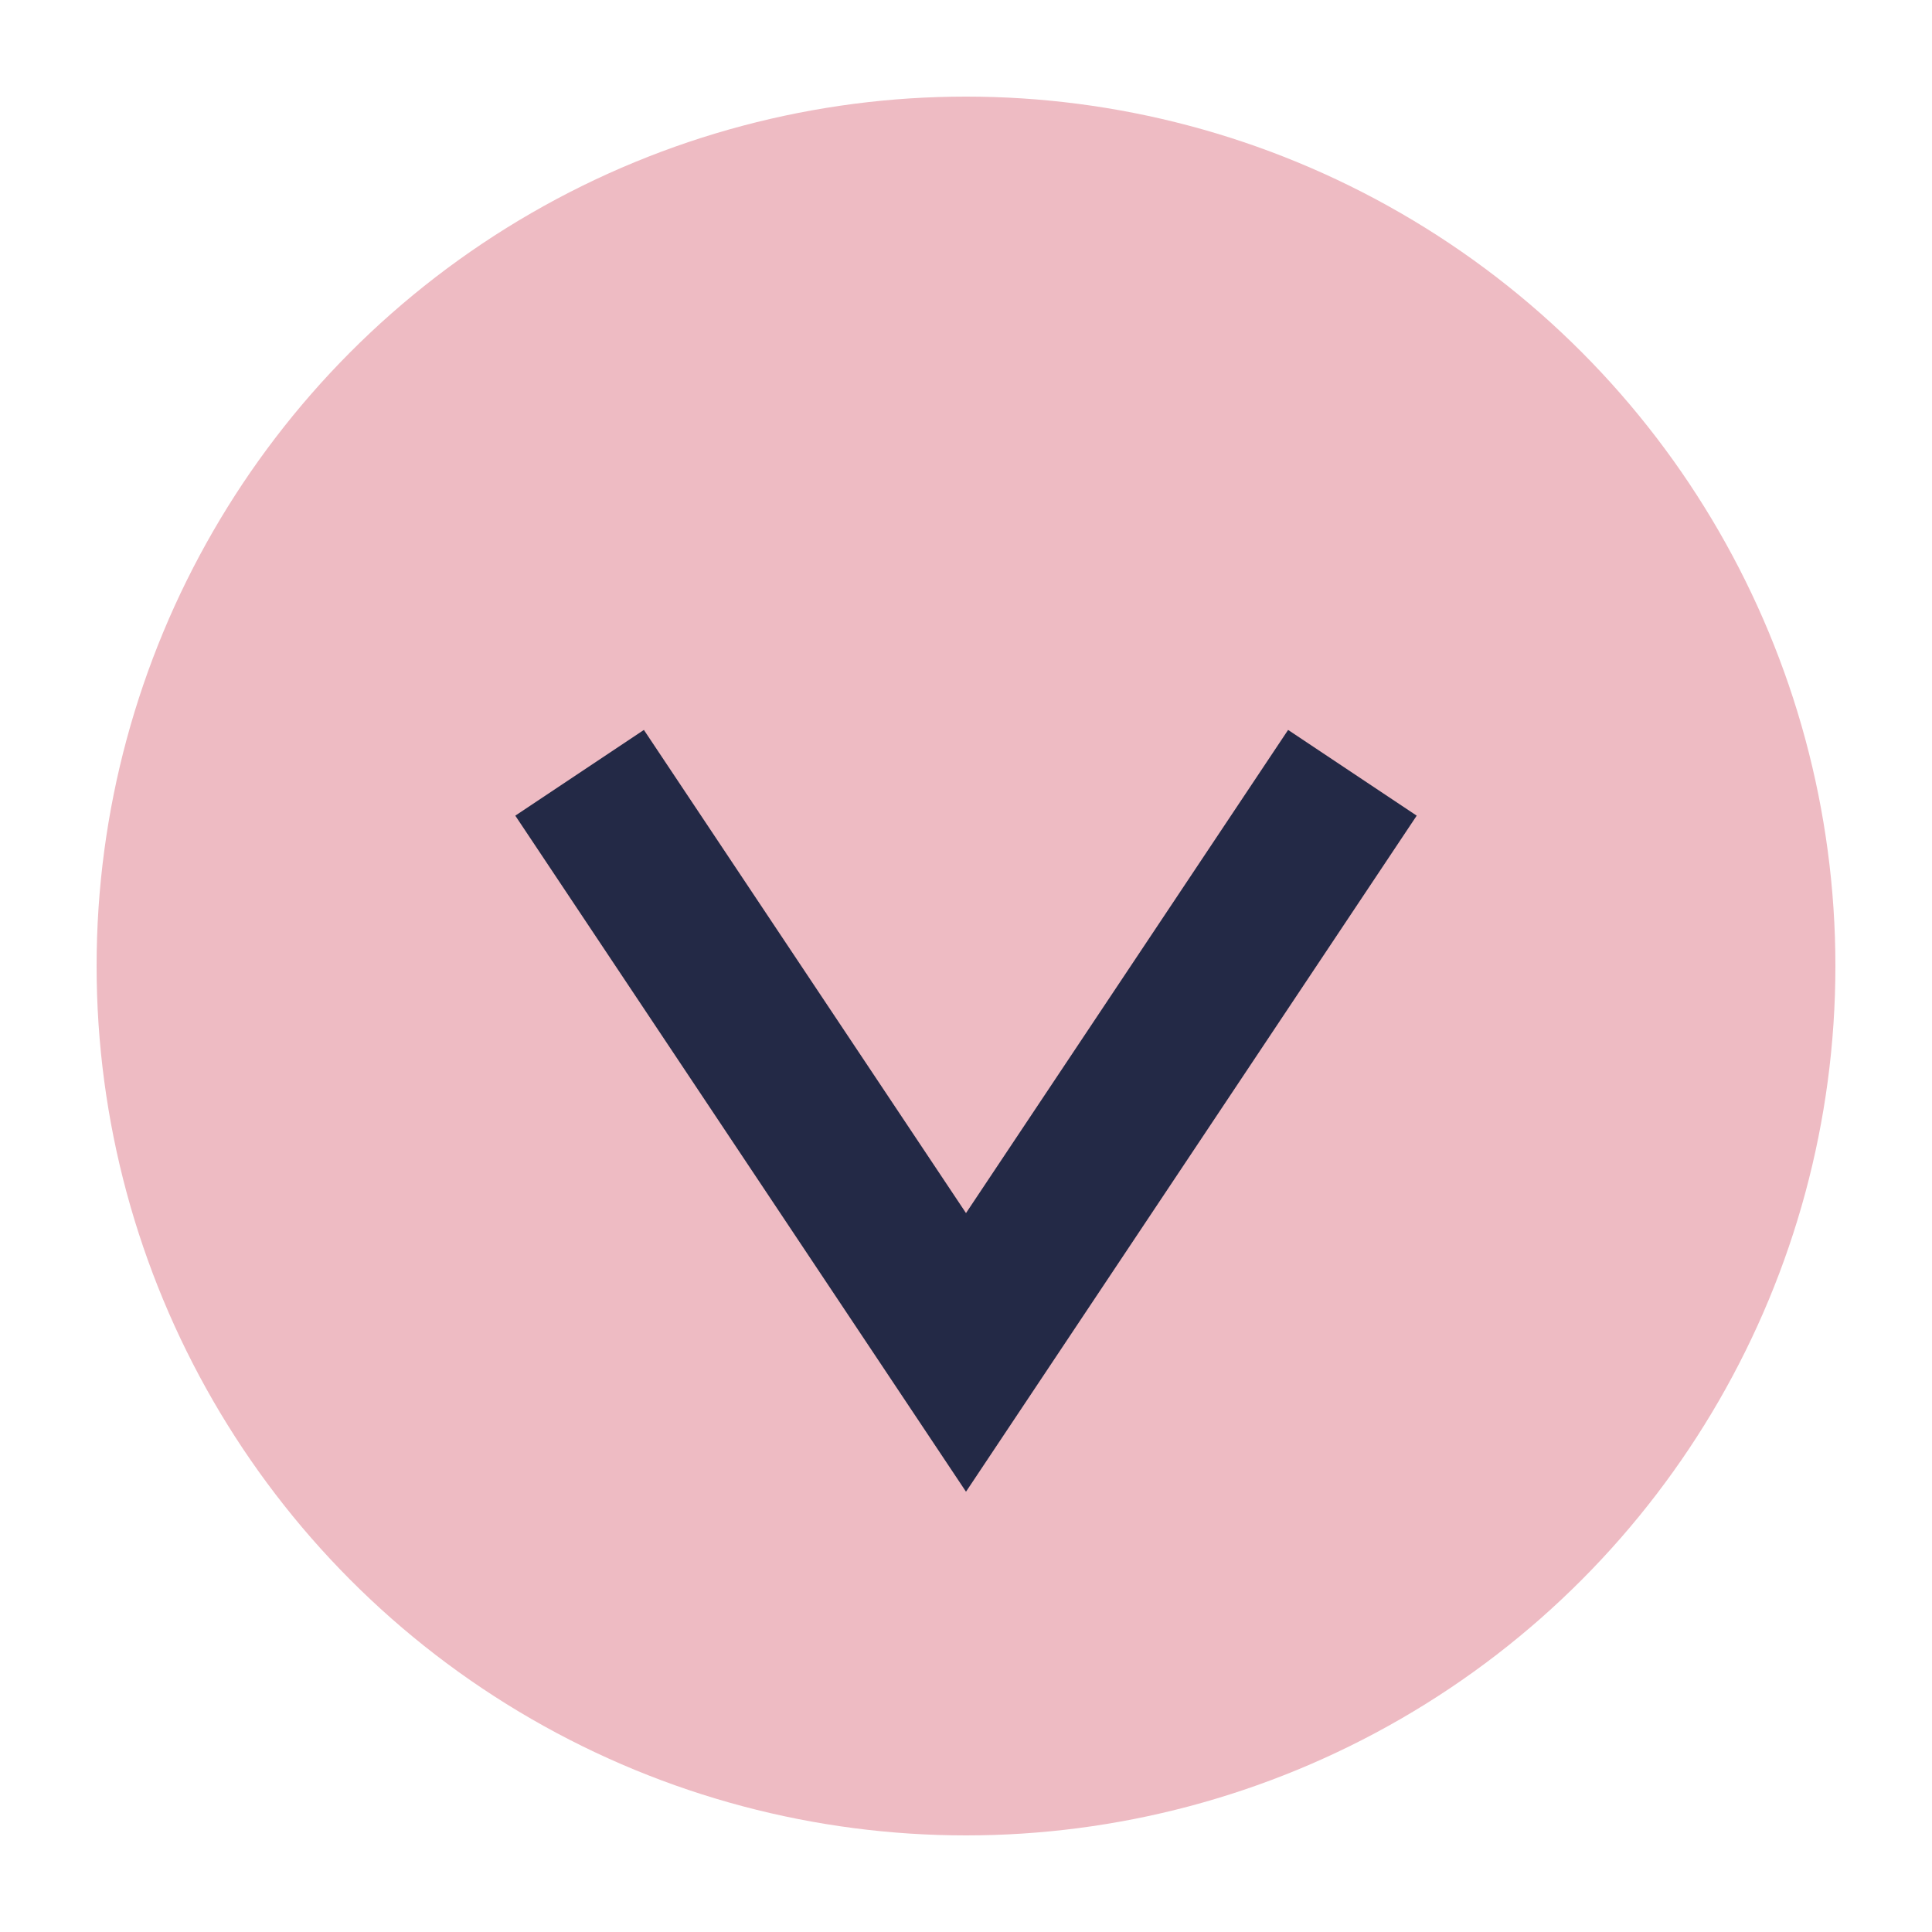
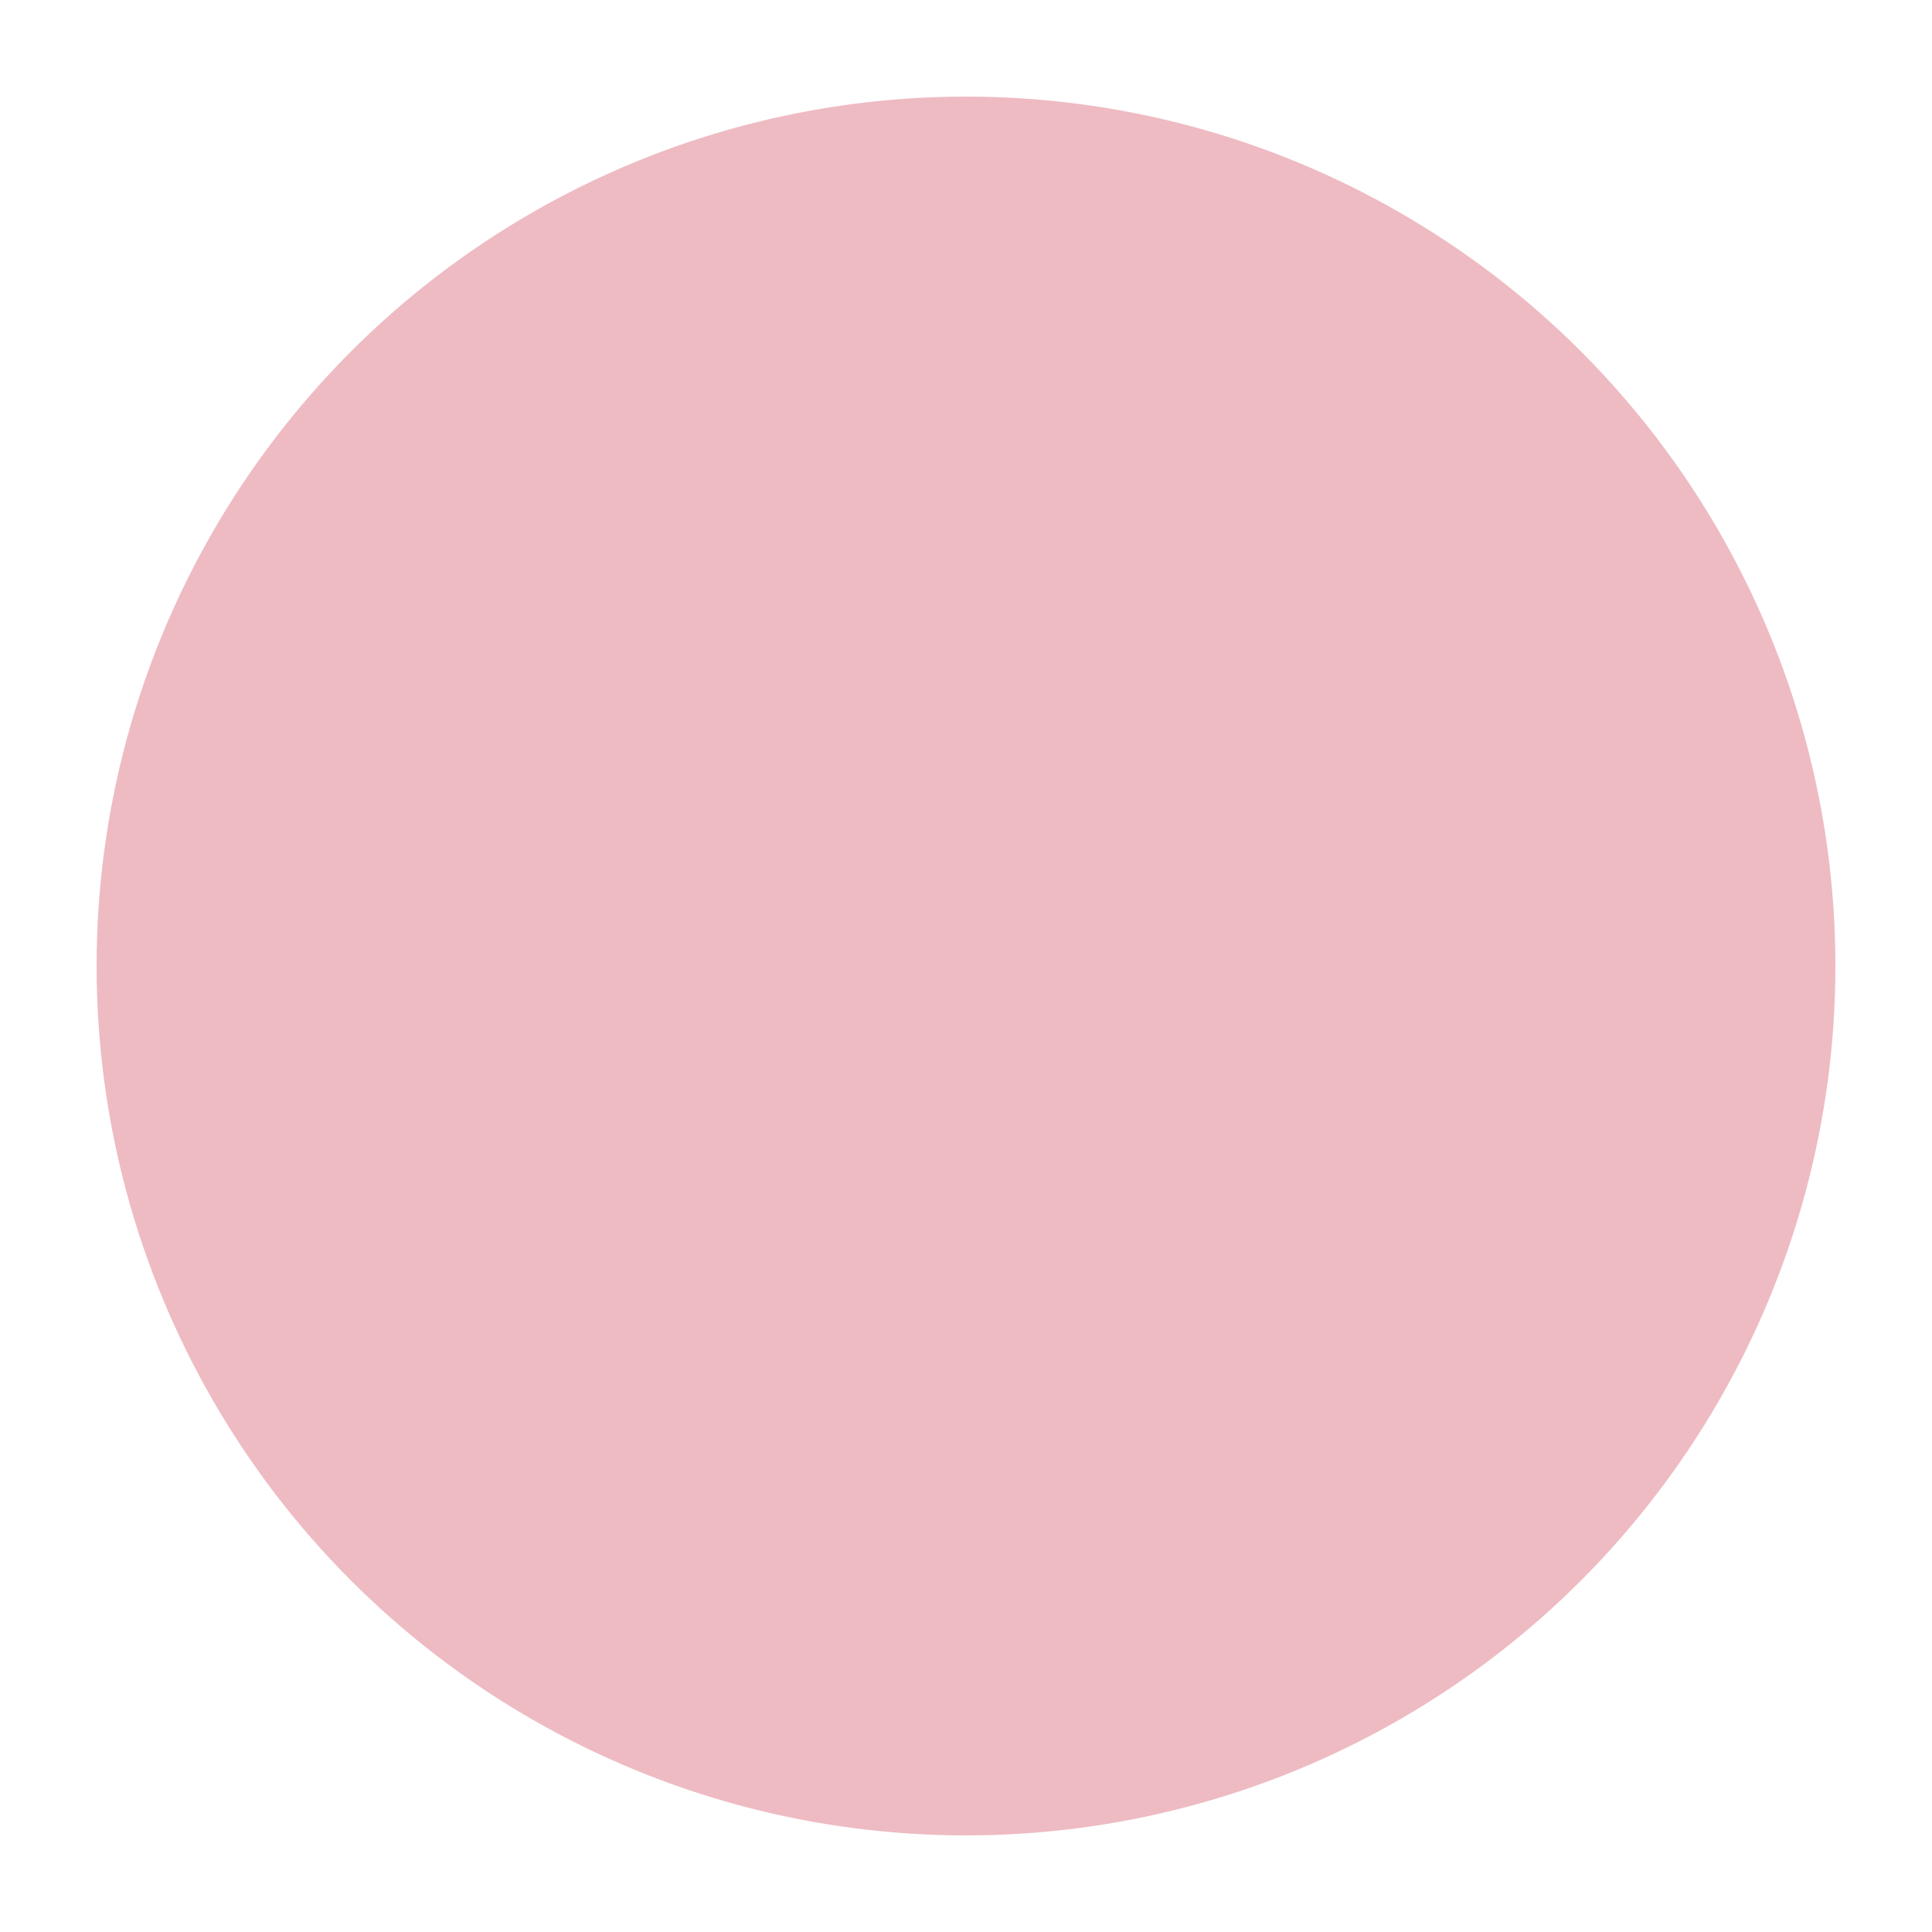
<svg xmlns="http://www.w3.org/2000/svg" viewBox="0 0 100 100" width="32" height="32">
  <circle cx="50" cy="50" r="45" fill="#eebbc3" />
-   <path d="M30 40 L50 70 L70 40" stroke="#232946" stroke-width="8" fill="none" />
</svg>